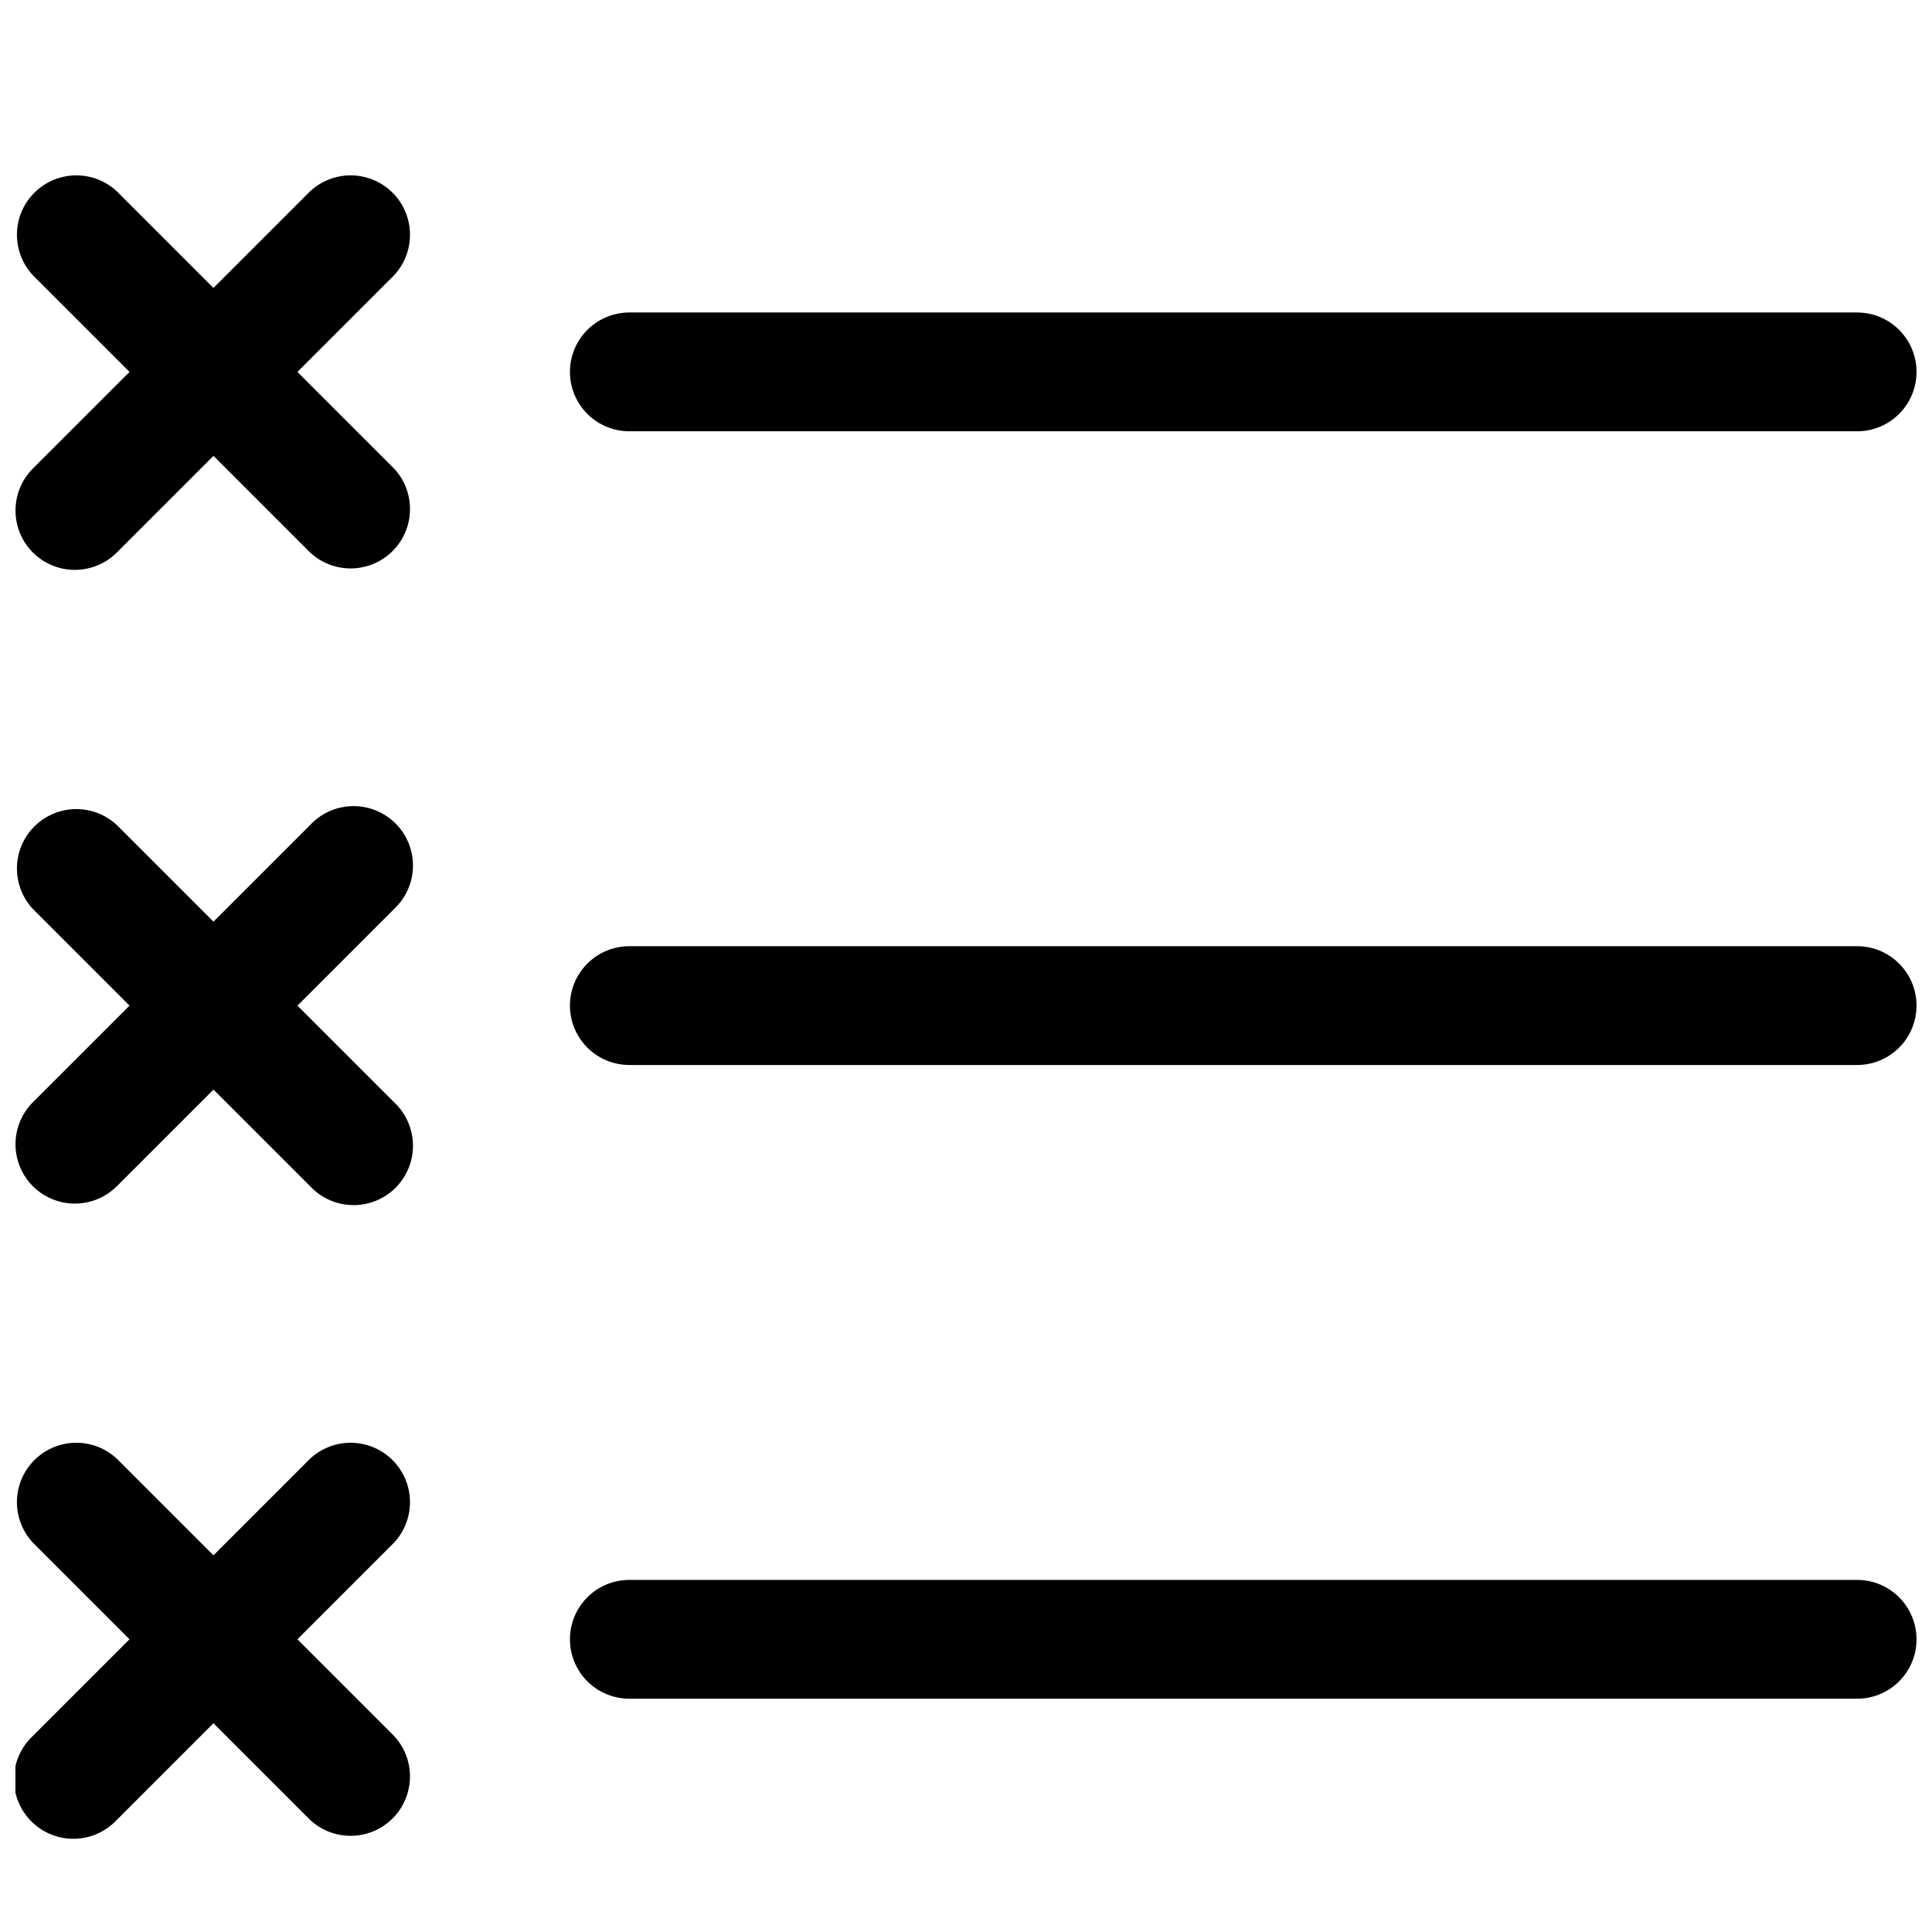
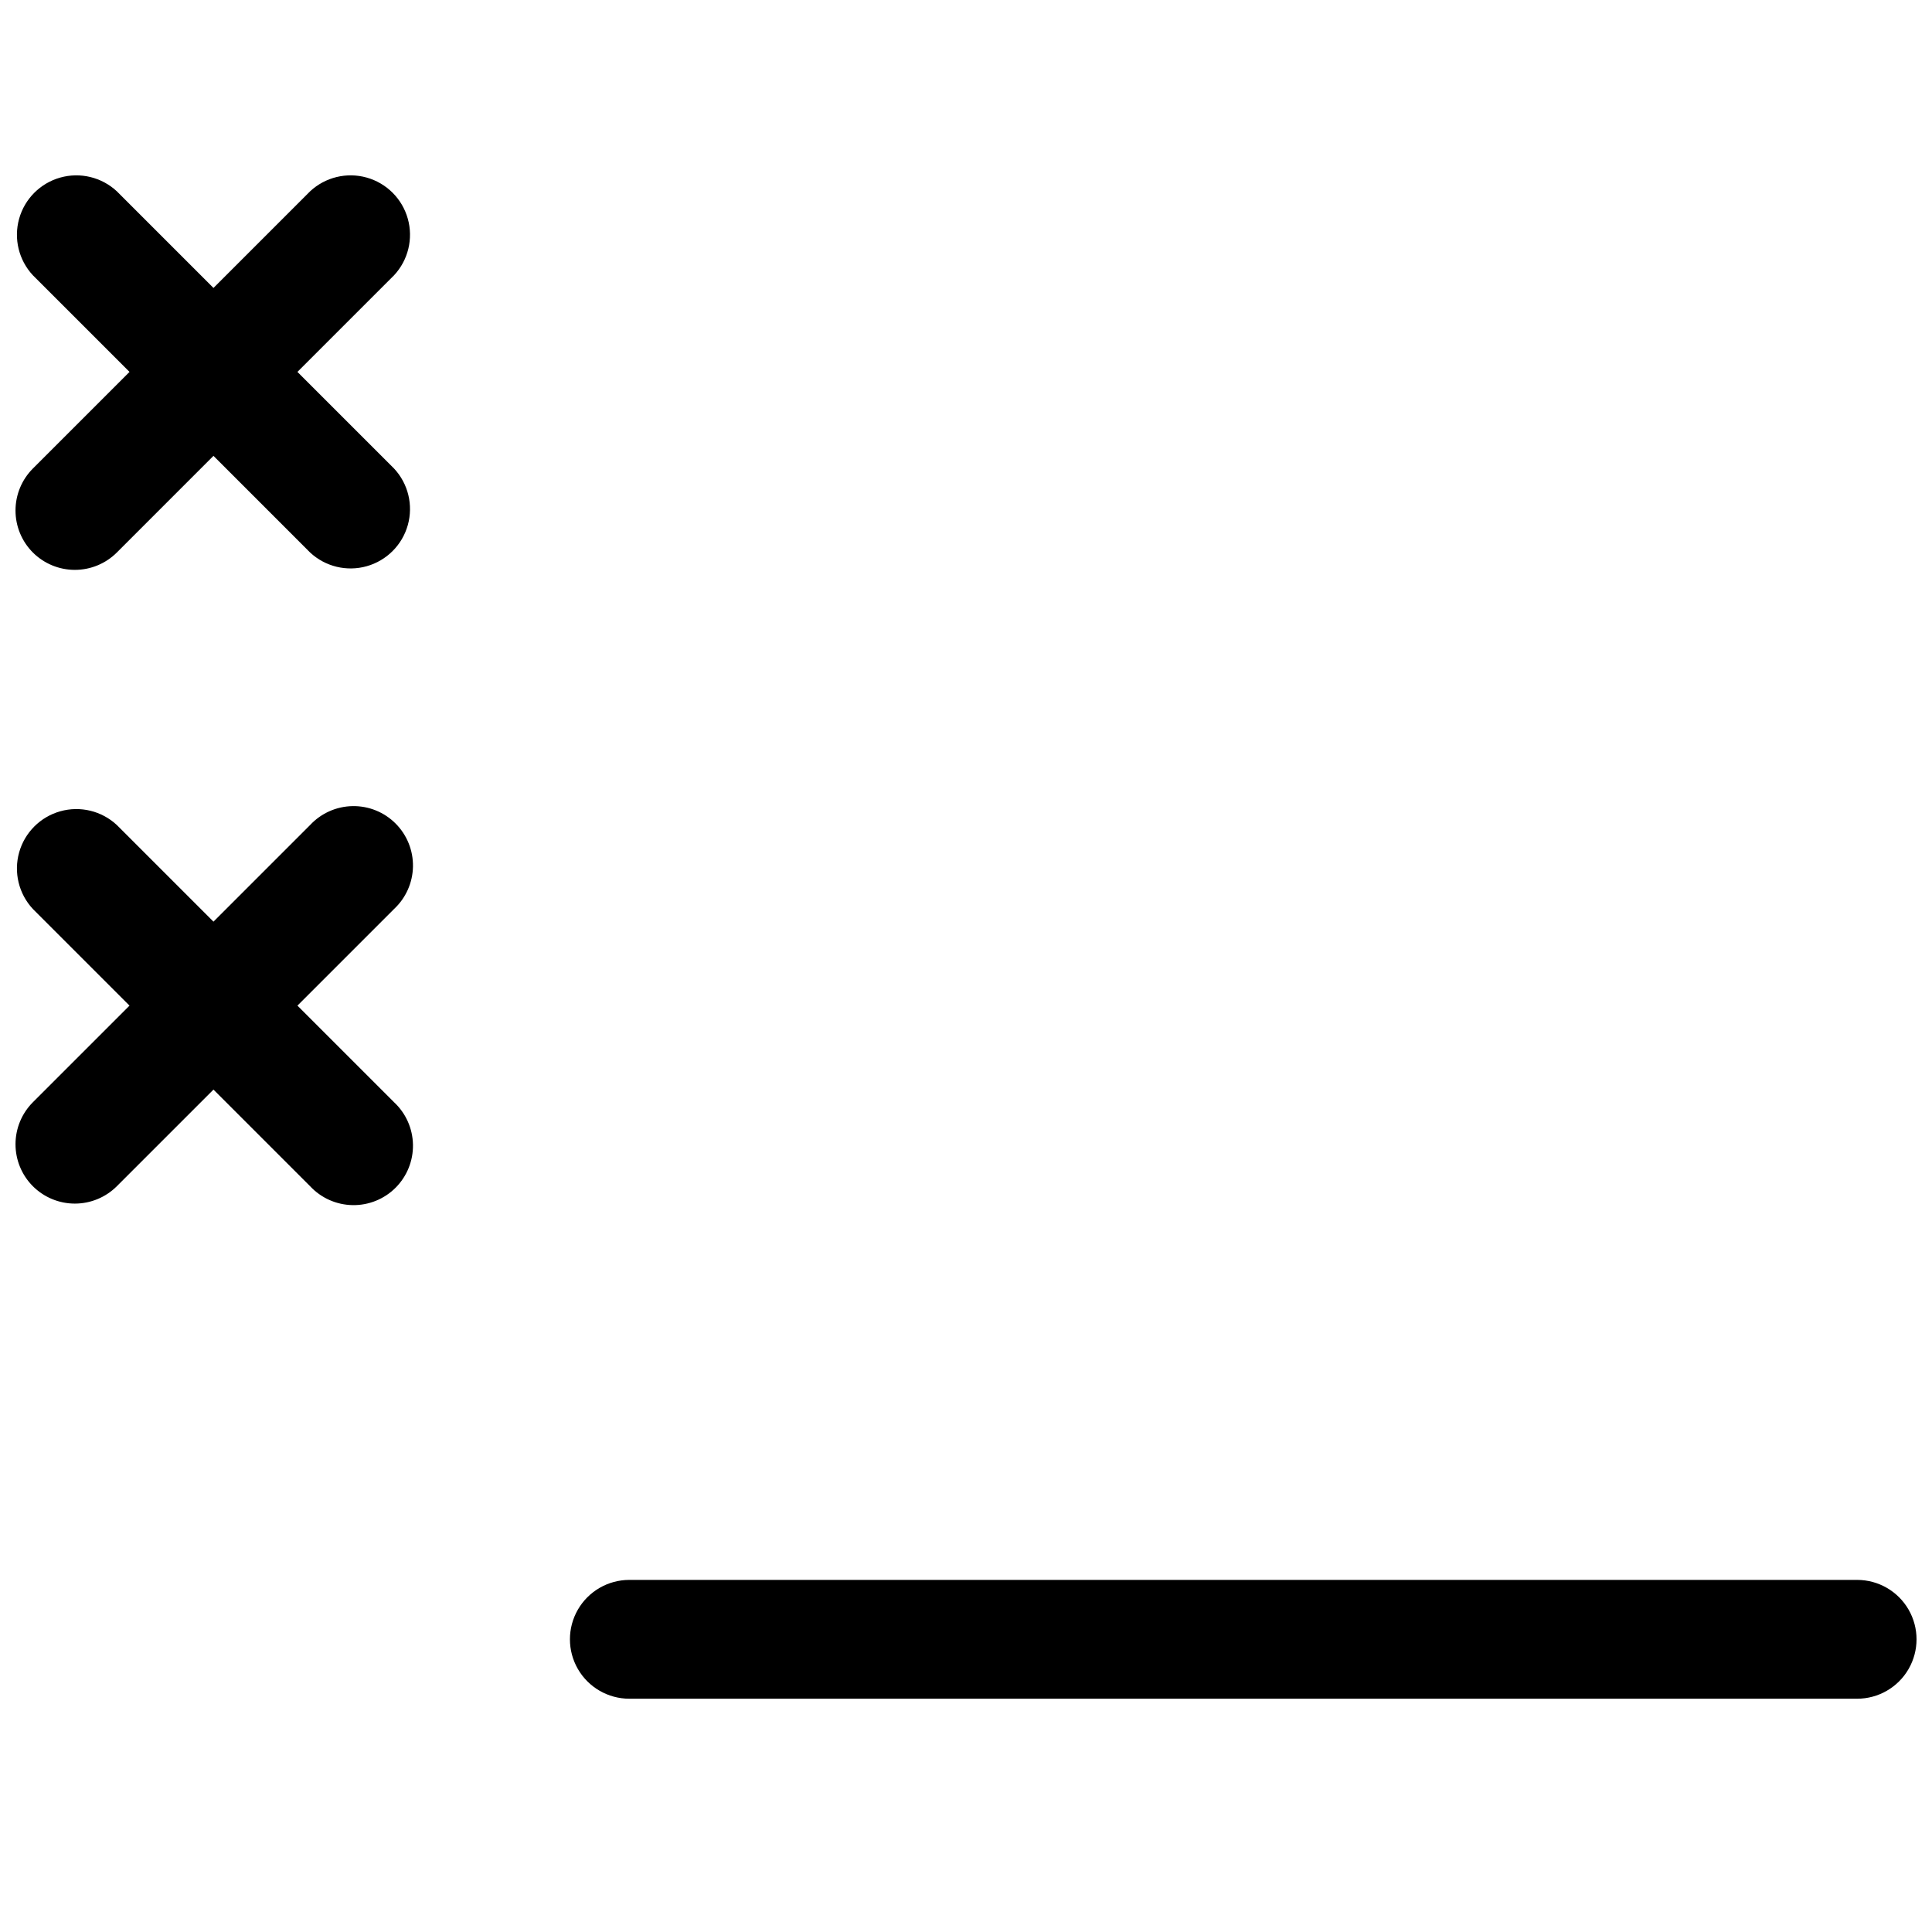
<svg xmlns="http://www.w3.org/2000/svg" width="800px" height="800px" version="1.1" viewBox="144 144 512 512">
  <defs>
    <clipPath id="f">
      <path d="m148.09 190h104.91v106h-104.91z" />
    </clipPath>
    <clipPath id="e">
-       <path d="m148.09 357h105.91v107h-105.91z" />
+       <path d="m148.09 357h105.91v107h-105.91" />
    </clipPath>
    <clipPath id="d">
-       <path d="m148.09 526h104.91v106h-104.91z" />
-     </clipPath>
+       </clipPath>
    <clipPath id="c">
-       <path d="m295 226h356.9v33h-356.9z" />
-     </clipPath>
+       </clipPath>
    <clipPath id="b">
-       <path d="m295 394h356.9v33h-356.9z" />
-     </clipPath>
+       </clipPath>
    <clipPath id="a">
      <path d="m295 562h356.9v33h-356.9z" />
    </clipPath>
  </defs>
  <g>
    <g clip-path="url(#f)">
      <path d="m152.71 290.42c2.953 2.945 6.953 4.602 11.125 4.602 4.176 0 8.176-1.656 11.129-4.602l25.609-25.613 25.609 25.613c4.019 3.742 9.699 5.121 14.988 3.637s9.422-5.617 10.902-10.902c1.484-5.289 0.105-10.969-3.637-14.988l-25.613-25.609 25.613-25.609c3.742-4.019 5.121-9.699 3.637-14.988-1.48-5.289-5.613-9.422-10.902-10.906-5.289-1.484-10.969-0.102-14.988 3.641l-25.609 25.609-25.609-25.609c-4.019-3.742-9.699-5.125-14.988-3.641-5.289 1.484-9.422 5.617-10.906 10.906-1.48 5.289-0.102 10.969 3.641 14.988l25.613 25.609-25.613 25.609c-2.949 2.953-4.602 6.953-4.602 11.125s1.652 8.176 4.602 11.129z" />
    </g>
    <g clip-path="url(#e)">
      <path d="m152.71 458.36c2.953 2.949 6.953 4.606 11.125 4.606 4.176 0 8.176-1.656 11.129-4.606l25.609-25.609 25.609 25.609c2.914 3.125 6.969 4.934 11.242 5.008 4.269 0.078 8.391-1.586 11.41-4.606 3.019-3.023 4.684-7.141 4.609-11.414-0.078-4.269-1.883-8.328-5.008-11.238l-25.613-25.609 25.613-25.613c3.125-2.91 4.93-6.969 5.008-11.238 0.074-4.273-1.59-8.391-4.609-11.41-3.019-3.023-7.141-4.688-11.41-4.609-4.273 0.074-8.328 1.883-11.242 5.008l-25.609 25.609-25.609-25.609c-4.019-3.746-9.699-5.125-14.988-3.641-5.289 1.484-9.422 5.617-10.906 10.906-1.48 5.289-0.102 10.969 3.641 14.984l25.613 25.613-25.613 25.609c-2.949 2.953-4.602 6.953-4.602 11.125s1.652 8.176 4.602 11.125z" />
    </g>
    <g clip-path="url(#d)">
      <path d="m200.57 600.68 25.609 25.609c4.019 3.746 9.699 5.125 14.988 3.641s9.422-5.617 10.902-10.906c1.484-5.289 0.105-10.969-3.637-14.984l-25.613-25.613 25.609-25.609h0.004c3.742-4.019 5.121-9.699 3.637-14.984-1.48-5.289-5.613-9.422-10.902-10.906-5.289-1.484-10.969-0.105-14.988 3.641l-25.609 25.609-25.609-25.609c-4.019-3.746-9.699-5.125-14.988-3.641-5.289 1.484-9.422 5.617-10.906 10.906-1.48 5.285-0.102 10.965 3.641 14.984l25.613 25.609-25.613 25.613c-3.125 2.91-4.934 6.969-5.008 11.238-0.074 4.273 1.59 8.391 4.609 11.41 3.019 3.023 7.141 4.684 11.41 4.609 4.269-0.074 8.328-1.883 11.242-5.008z" />
    </g>
    <g clip-path="url(#c)">
-       <path d="m636.16 226.81h-325.38c-5.625 0-10.82 3.004-13.633 7.875s-2.812 10.871 0 15.742c2.812 4.871 8.008 7.871 13.633 7.871h325.38c5.625 0 10.82-3 13.633-7.871 2.812-4.871 2.812-10.871 0-15.742s-8.008-7.875-13.633-7.875z" />
-     </g>
+       </g>
    <g clip-path="url(#b)">
      <path d="m636.16 394.75h-325.38c-5.625 0-10.82 3-13.633 7.871s-2.812 10.875 0 15.746c2.812 4.871 8.008 7.871 13.633 7.871h325.38c5.625 0 10.82-3 13.633-7.871 2.812-4.871 2.812-10.875 0-15.746s-8.008-7.871-13.633-7.871z" />
    </g>
    <g clip-path="url(#a)">
      <path d="m636.16 562.69h-325.38c-5.625 0-10.82 3-13.633 7.871s-2.812 10.875 0 15.746c2.812 4.871 8.008 7.871 13.633 7.871h325.38c5.625 0 10.82-3 13.633-7.871 2.812-4.871 2.812-10.875 0-15.746s-8.008-7.871-13.633-7.871z" />
    </g>
  </g>
</svg>